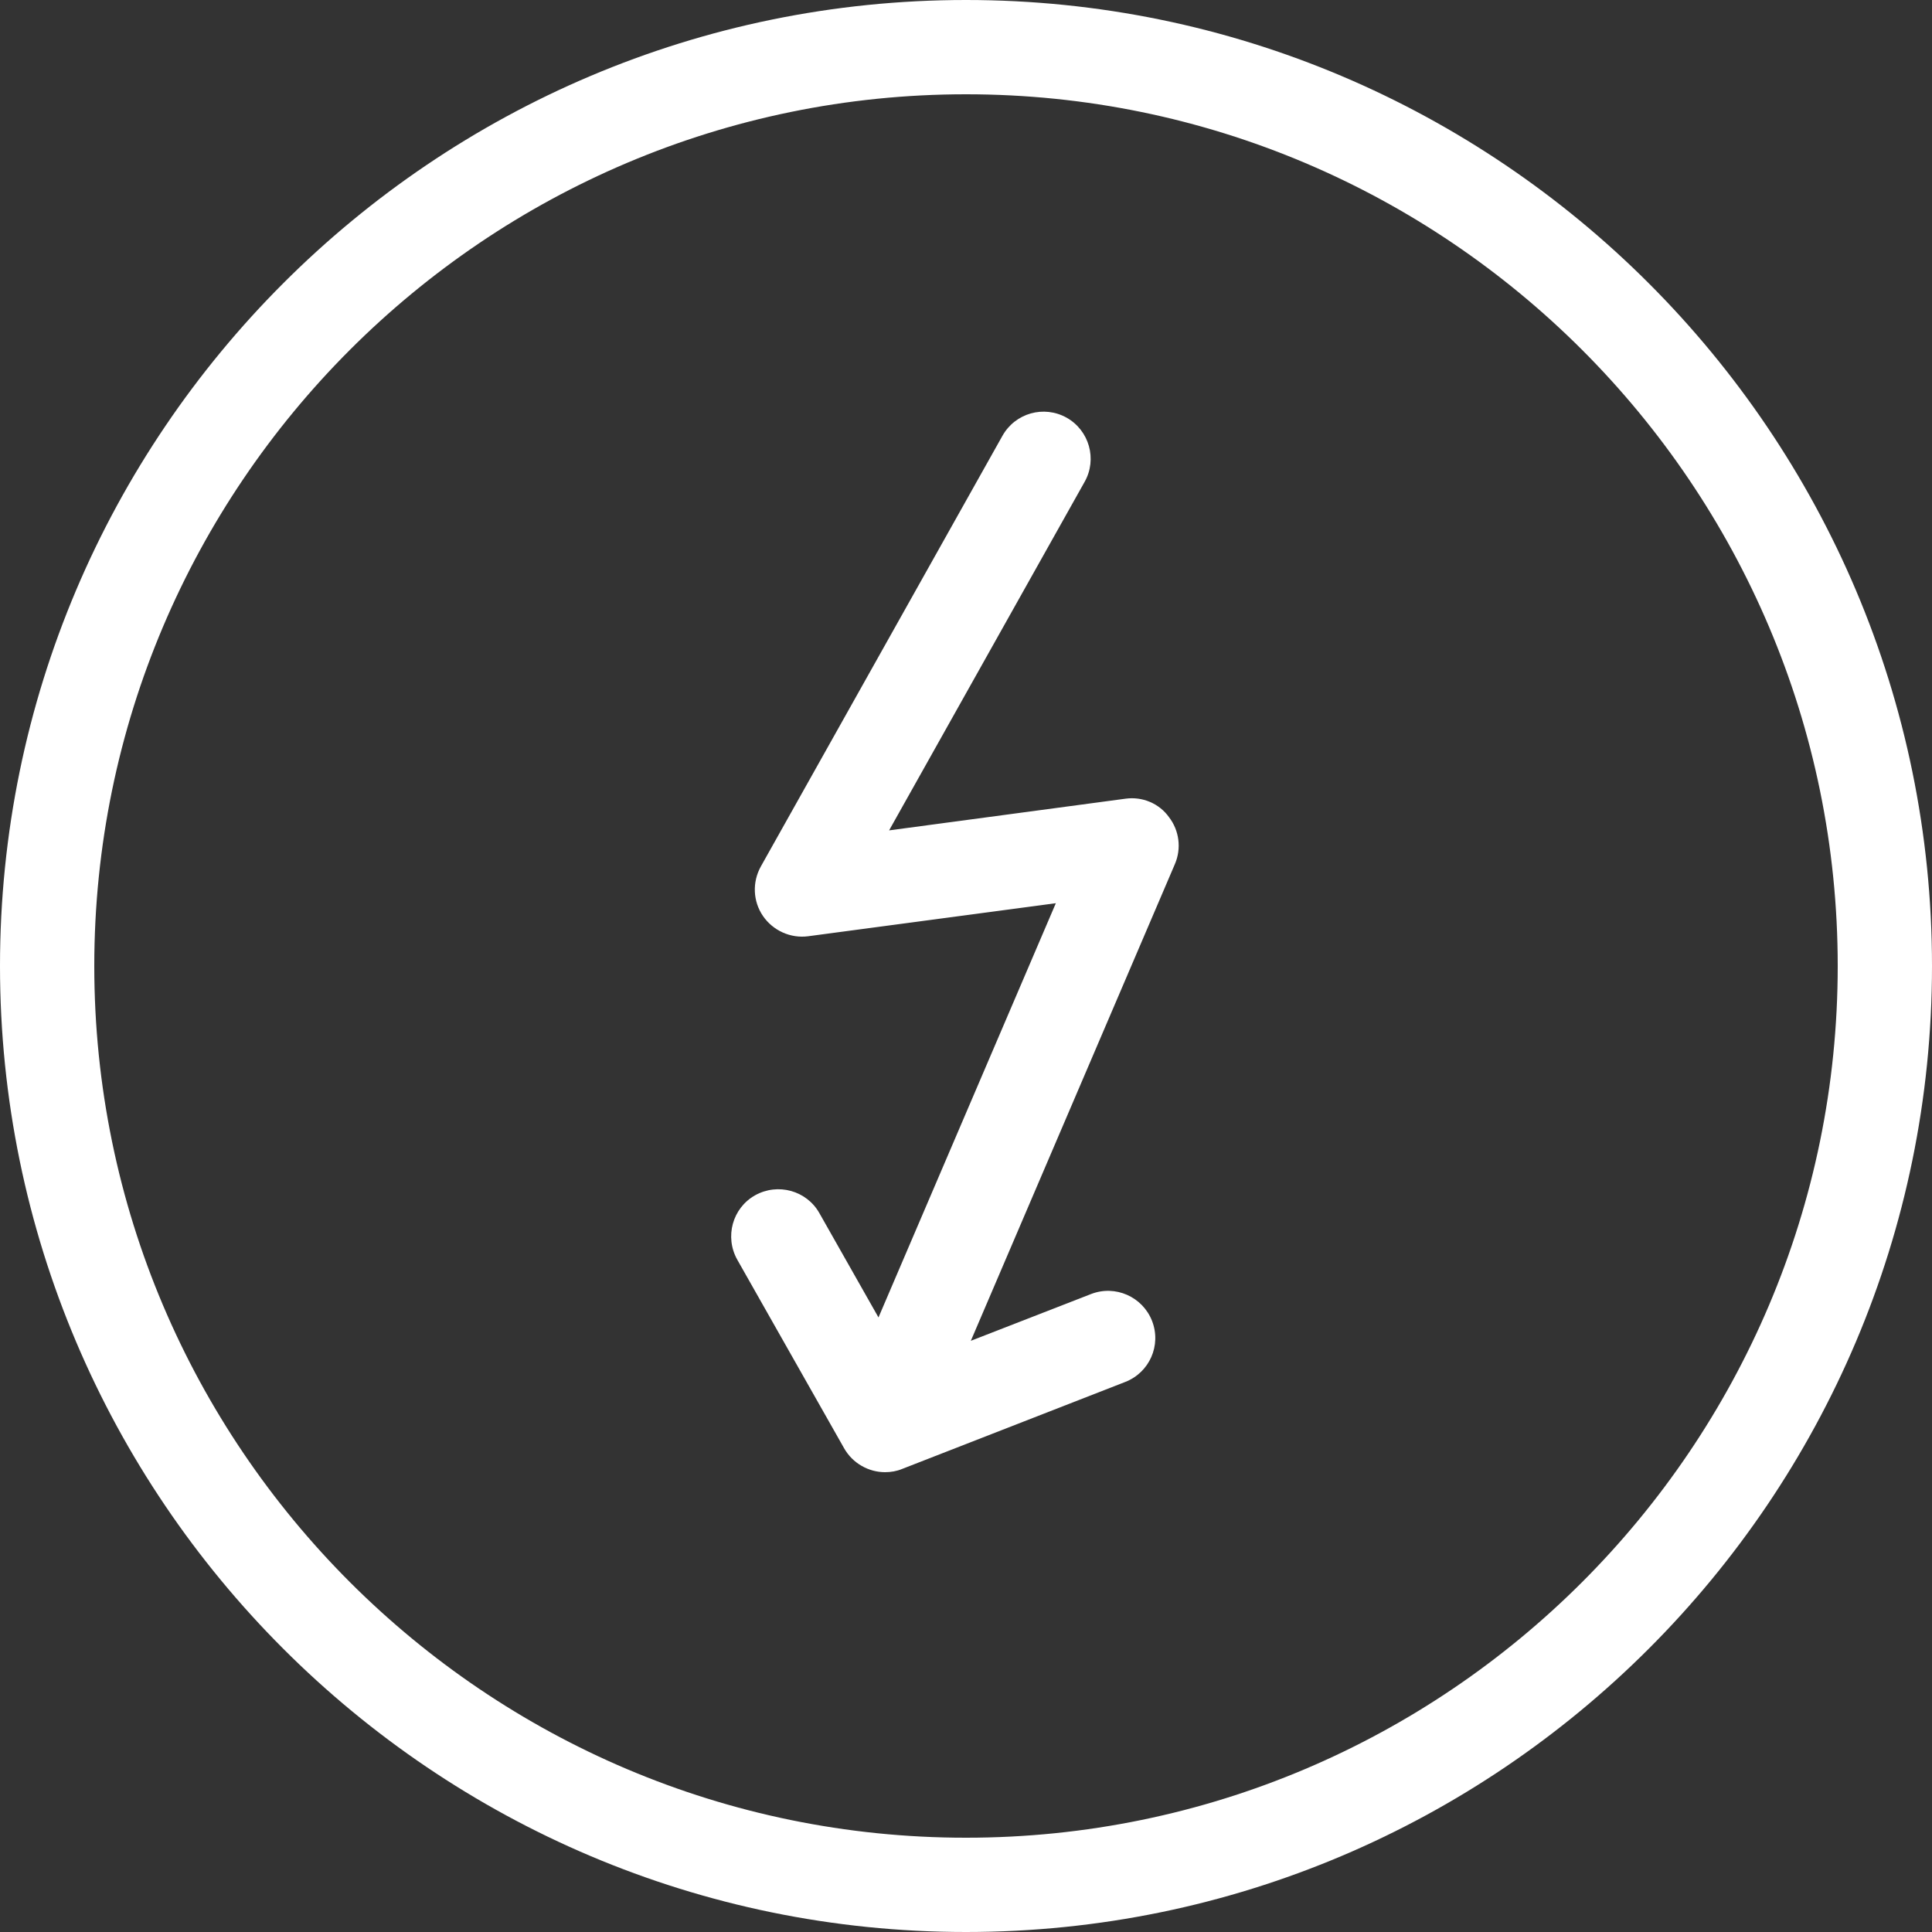
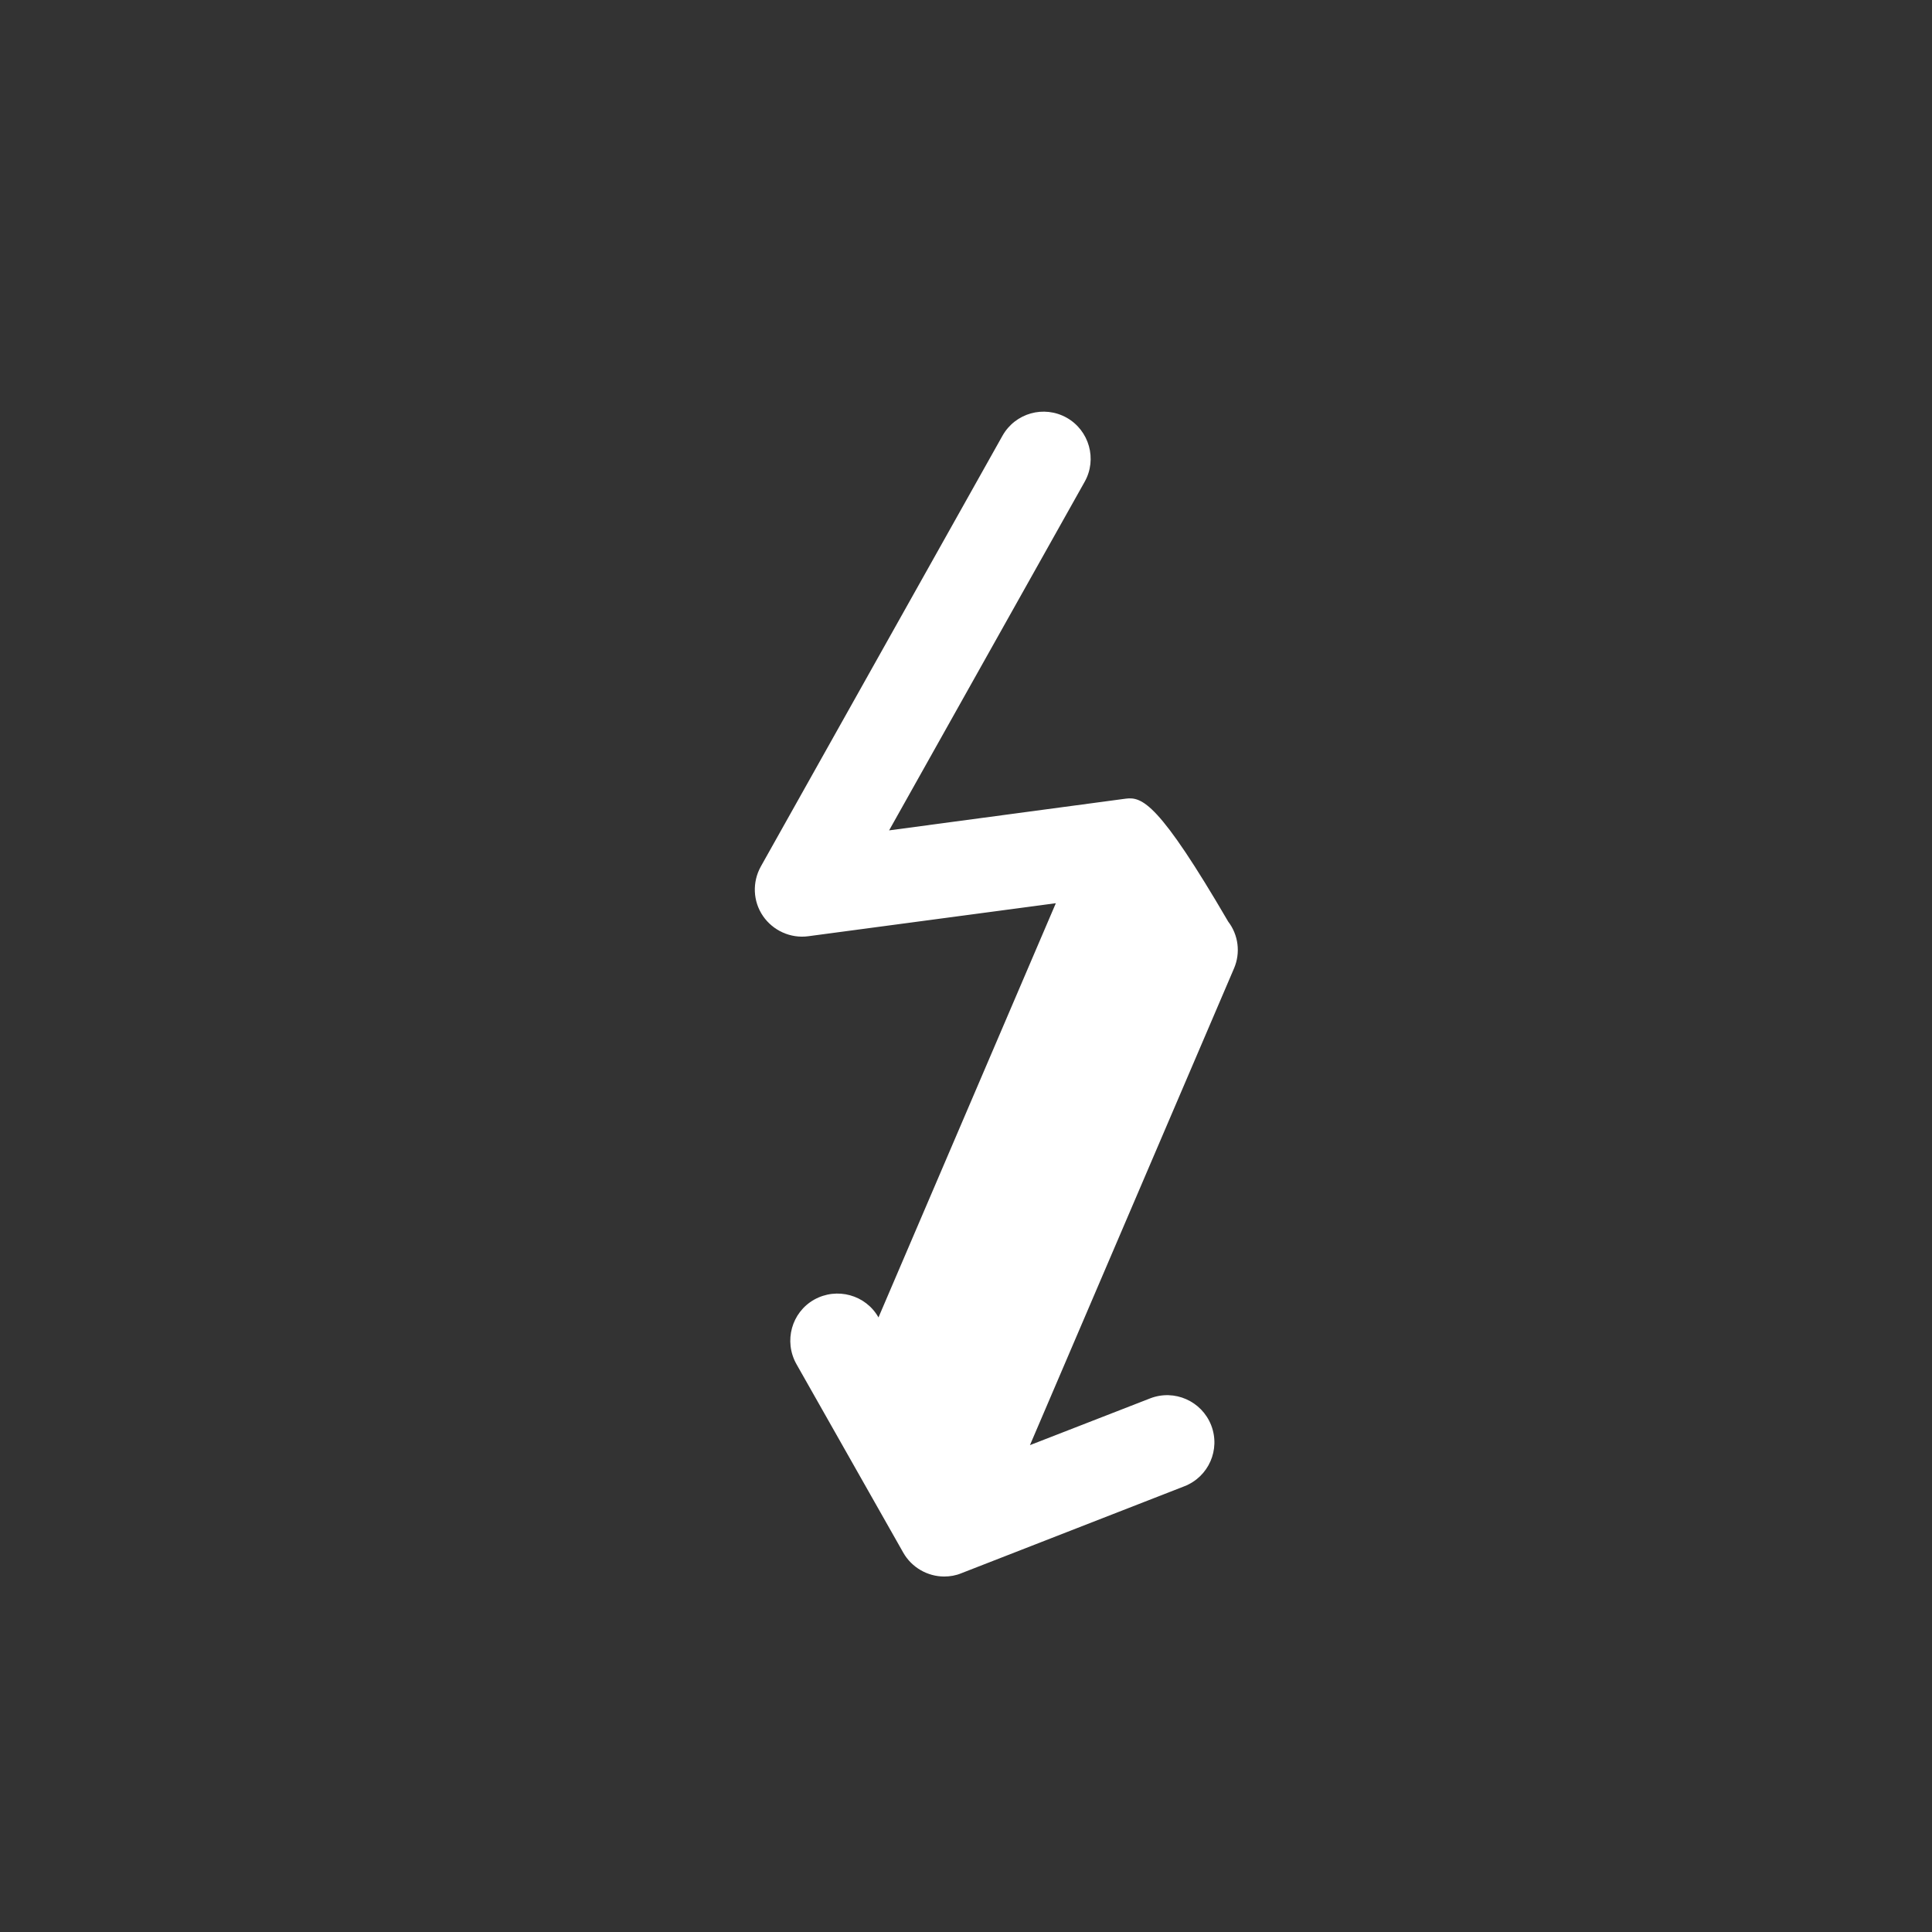
<svg xmlns="http://www.w3.org/2000/svg" version="1.1" id="Ebene_4" x="0px" y="0px" viewBox="0 0 100 100" style="enable-background:new 0 0 100 100;" xml:space="preserve">
  <rect x="0" y="0" width="100" height="100" fill="#333333" stroke="none" />
  <style type="text/css">
	.st0{fill:#FFFFFF;}
</style>
  <g>
-     <path class="st0" d="M58.26,41.34l-12.24,1.64l10.12-18.04c0.66-1.17,0.24-2.66-0.93-3.32c-1.18-0.66-2.66-0.24-3.32,0.93   l-12.51,22.3c-0.45,0.81-0.41,1.8,0.11,2.56c0.52,0.76,1.43,1.17,2.34,1.05l12.82-1.71l-9.18,21.44l-3.06-5.4   c-0.66-1.17-2.15-1.58-3.33-0.92c-1.17,0.66-1.58,2.15-0.92,3.33l5.53,9.76c0.44,0.78,1.27,1.24,2.12,1.24   c0.3,0,0.6-0.05,0.89-0.17l11.54-4.5c1.26-0.49,1.88-1.9,1.39-3.16c-0.49-1.25-1.9-1.88-3.16-1.39l-6.22,2.42l10.56-24.67   c0.35-0.81,0.23-1.74-0.3-2.43C60,41.58,59.12,41.22,58.26,41.34z" />
-     <path class="st0" d="M50,0C22.43,0,0,22.43,0,50s22.43,50,50,50s50-22.43,50-50S77.57,0,50,0z M50,95.12   C25.12,95.12,4.88,74.88,4.88,50C4.88,25.12,25.12,4.88,50,4.88c24.88,0,45.12,20.24,45.12,45.12C95.12,74.88,74.88,95.12,50,95.12   z" />
+     <path class="st0" d="M58.26,41.34l-12.24,1.64l10.12-18.04c0.66-1.17,0.24-2.66-0.93-3.32c-1.18-0.66-2.66-0.24-3.32,0.93   l-12.51,22.3c-0.45,0.81-0.41,1.8,0.11,2.56c0.52,0.76,1.43,1.17,2.34,1.05l12.82-1.71l-9.18,21.44c-0.66-1.17-2.15-1.58-3.33-0.92c-1.17,0.66-1.58,2.15-0.92,3.33l5.53,9.76c0.44,0.78,1.27,1.24,2.12,1.24   c0.3,0,0.6-0.05,0.89-0.17l11.54-4.5c1.26-0.49,1.88-1.9,1.39-3.16c-0.49-1.25-1.9-1.88-3.16-1.39l-6.22,2.42l10.56-24.67   c0.35-0.81,0.23-1.74-0.3-2.43C60,41.58,59.12,41.22,58.26,41.34z" />
  </g>
</svg>